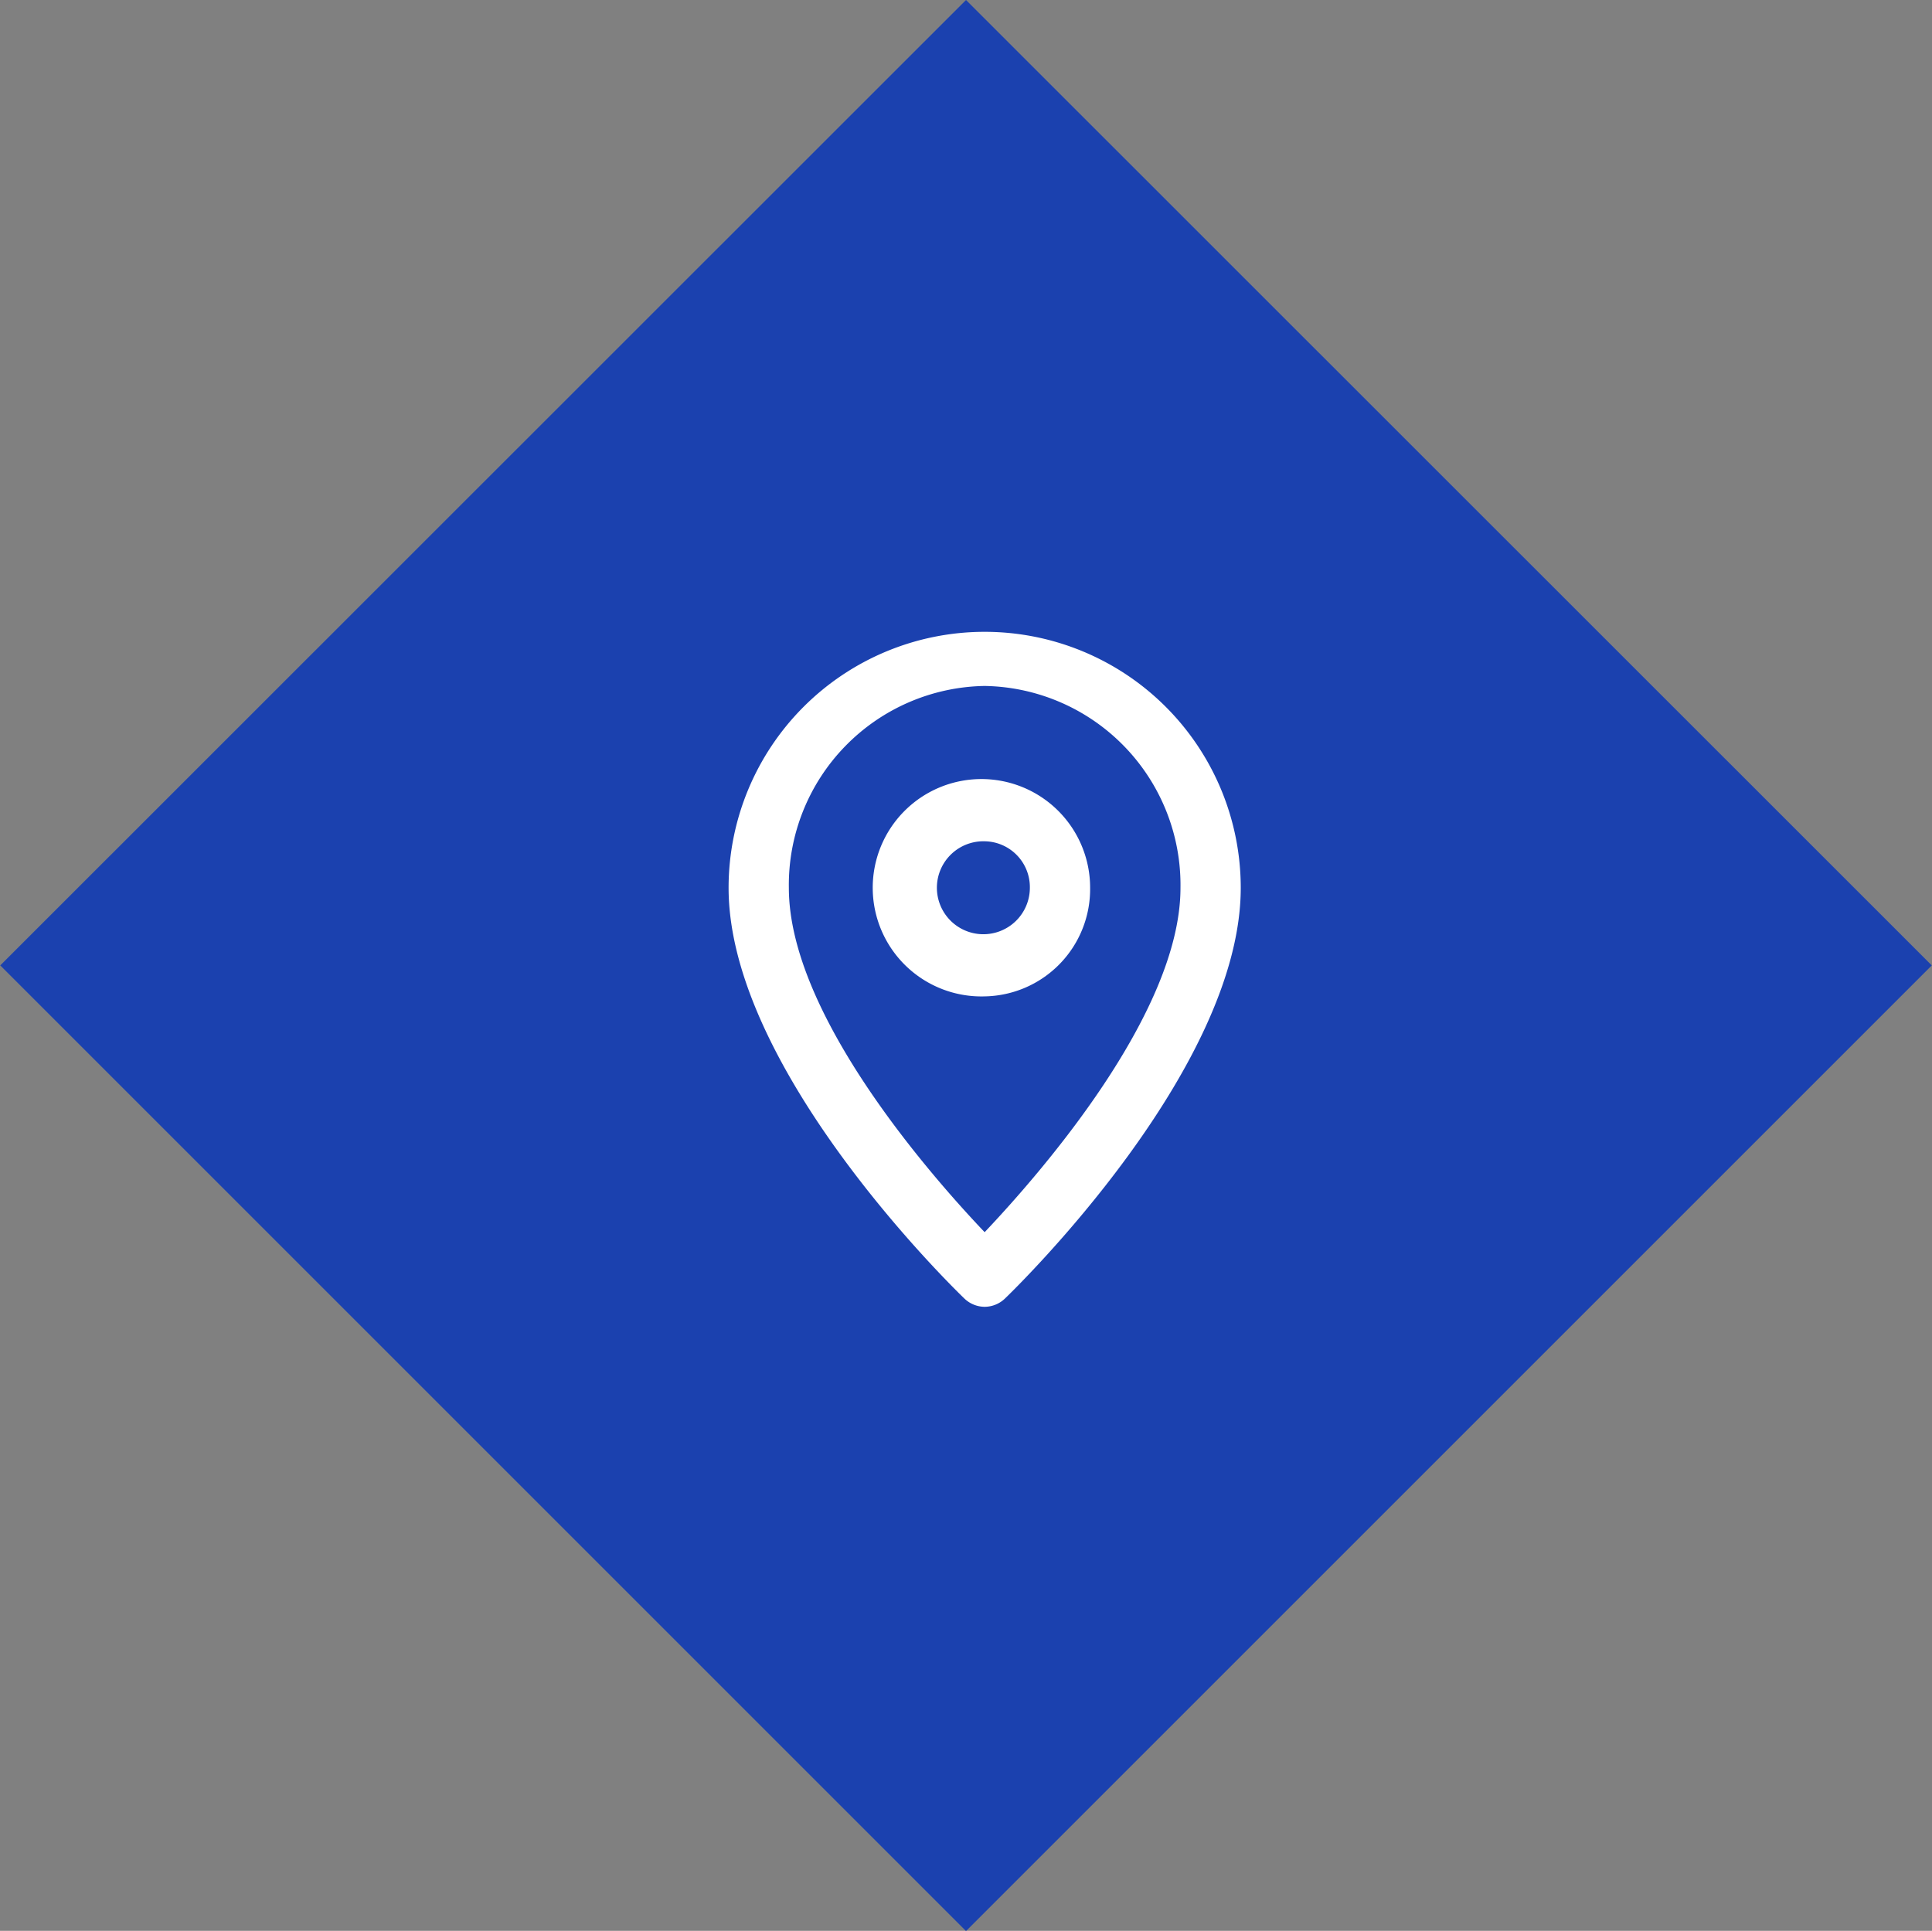
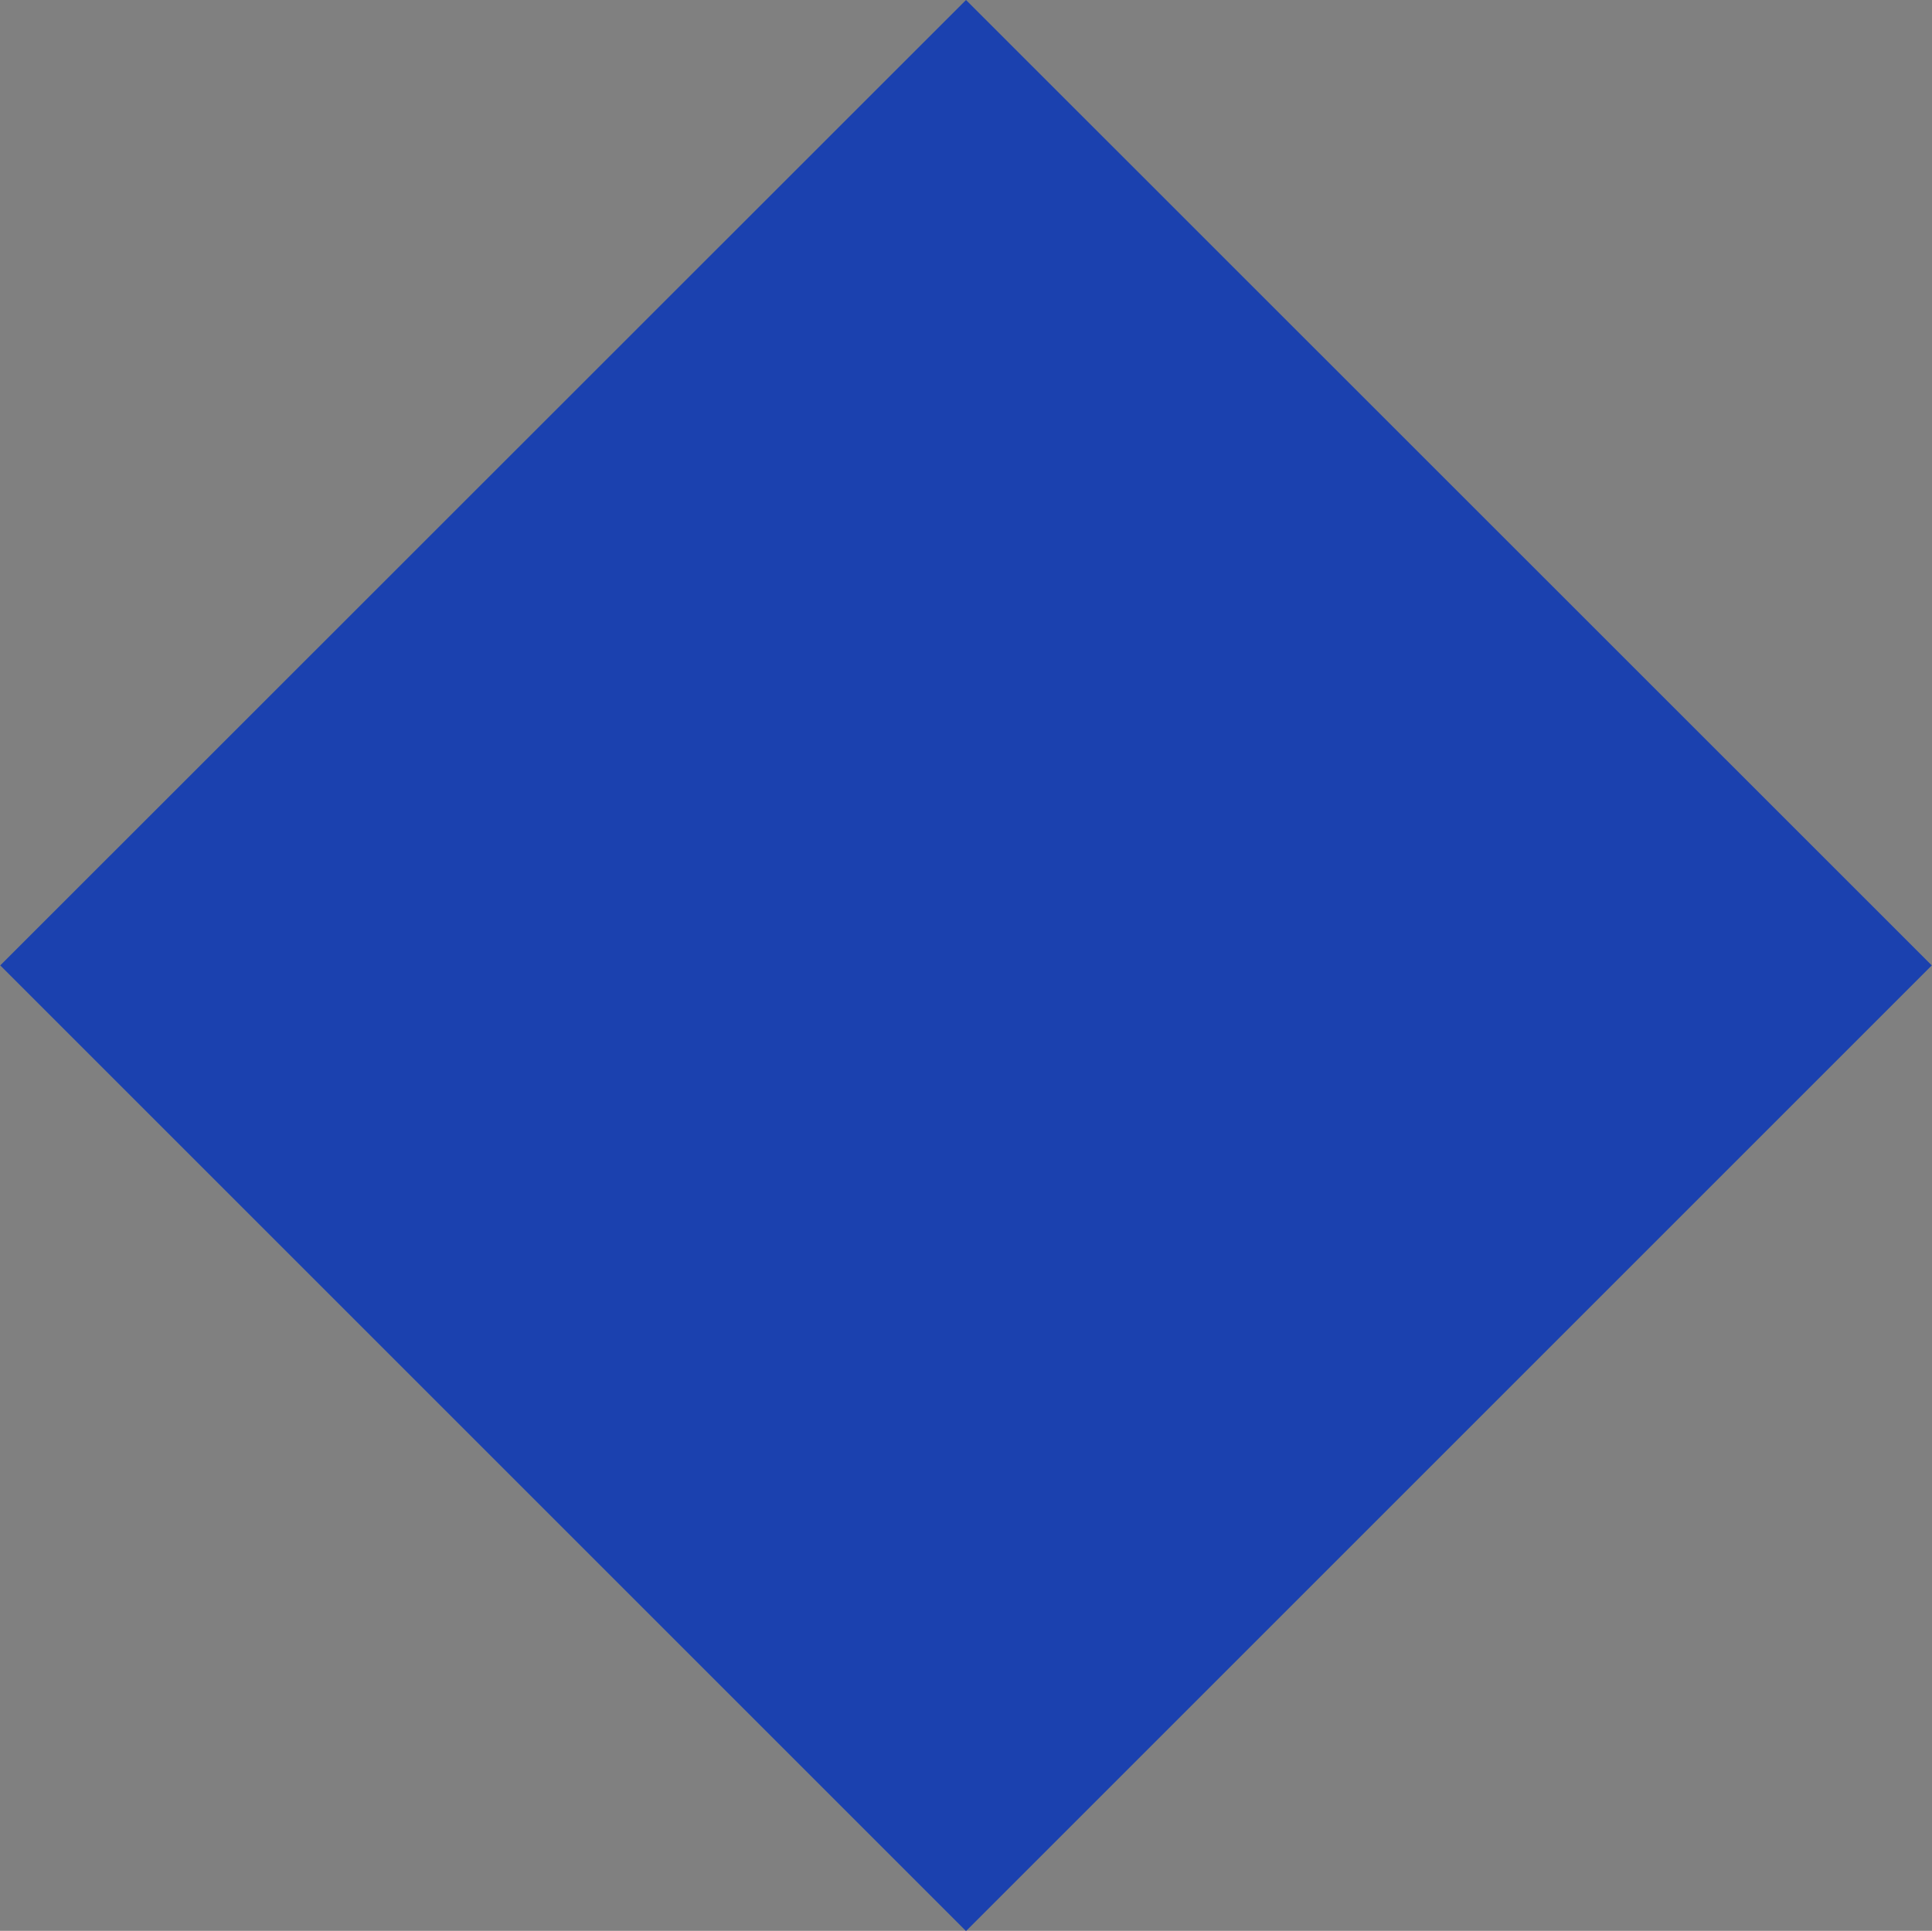
<svg xmlns="http://www.w3.org/2000/svg" id="ico_topics_flow.svg" width="79.219" height="79.18" viewBox="0 0 79.219 79.18">
  <rect x="0" y="0" width="79.219" height="79.18" fill="#808080" stroke="none" />
  <defs>
    <style>
      .cls-1 {
        fill: #1b41af;
      }

      .cls-1, .cls-2 {
        fill-rule: evenodd;
      }

      .cls-2 {
        fill: #fff;
      }
    </style>
  </defs>
  <path id="長方形_1534_のコピー_5" data-name="長方形 1534 のコピー 5" class="cls-1" d="M335.135,6906l39.6-39.59,39.6,39.59-39.6,39.6Z" transform="translate(-335.125 -6866.41)" />
-   <path id="シェイプ_1026" data-name="シェイプ 1026" class="cls-2" d="M375.5,6920a1.212,1.212,0,0,1-.843-0.35c-0.394-.38-9.657-9.37-9.657-16.83a10.5,10.5,0,1,1,21,0c0,7.46-9.263,16.45-9.657,16.83A1.212,1.212,0,0,1,375.5,6920Zm0-25.46a8.163,8.163,0,0,0-8.029,8.28c0,5.18,5.813,11.79,8.028,14.12,2.216-2.34,8.03-8.95,8.03-14.12A8.164,8.164,0,0,0,375.5,6894.54Zm0,12.73a4.457,4.457,0,1,1,4.324-4.45A4.4,4.4,0,0,1,375.5,6907.27Zm0-6.36a1.906,1.906,0,1,0,1.853,1.91A1.88,1.88,0,0,0,375.5,6900.91Z" transform="translate(-335.125 -6866.41)" />
</svg>